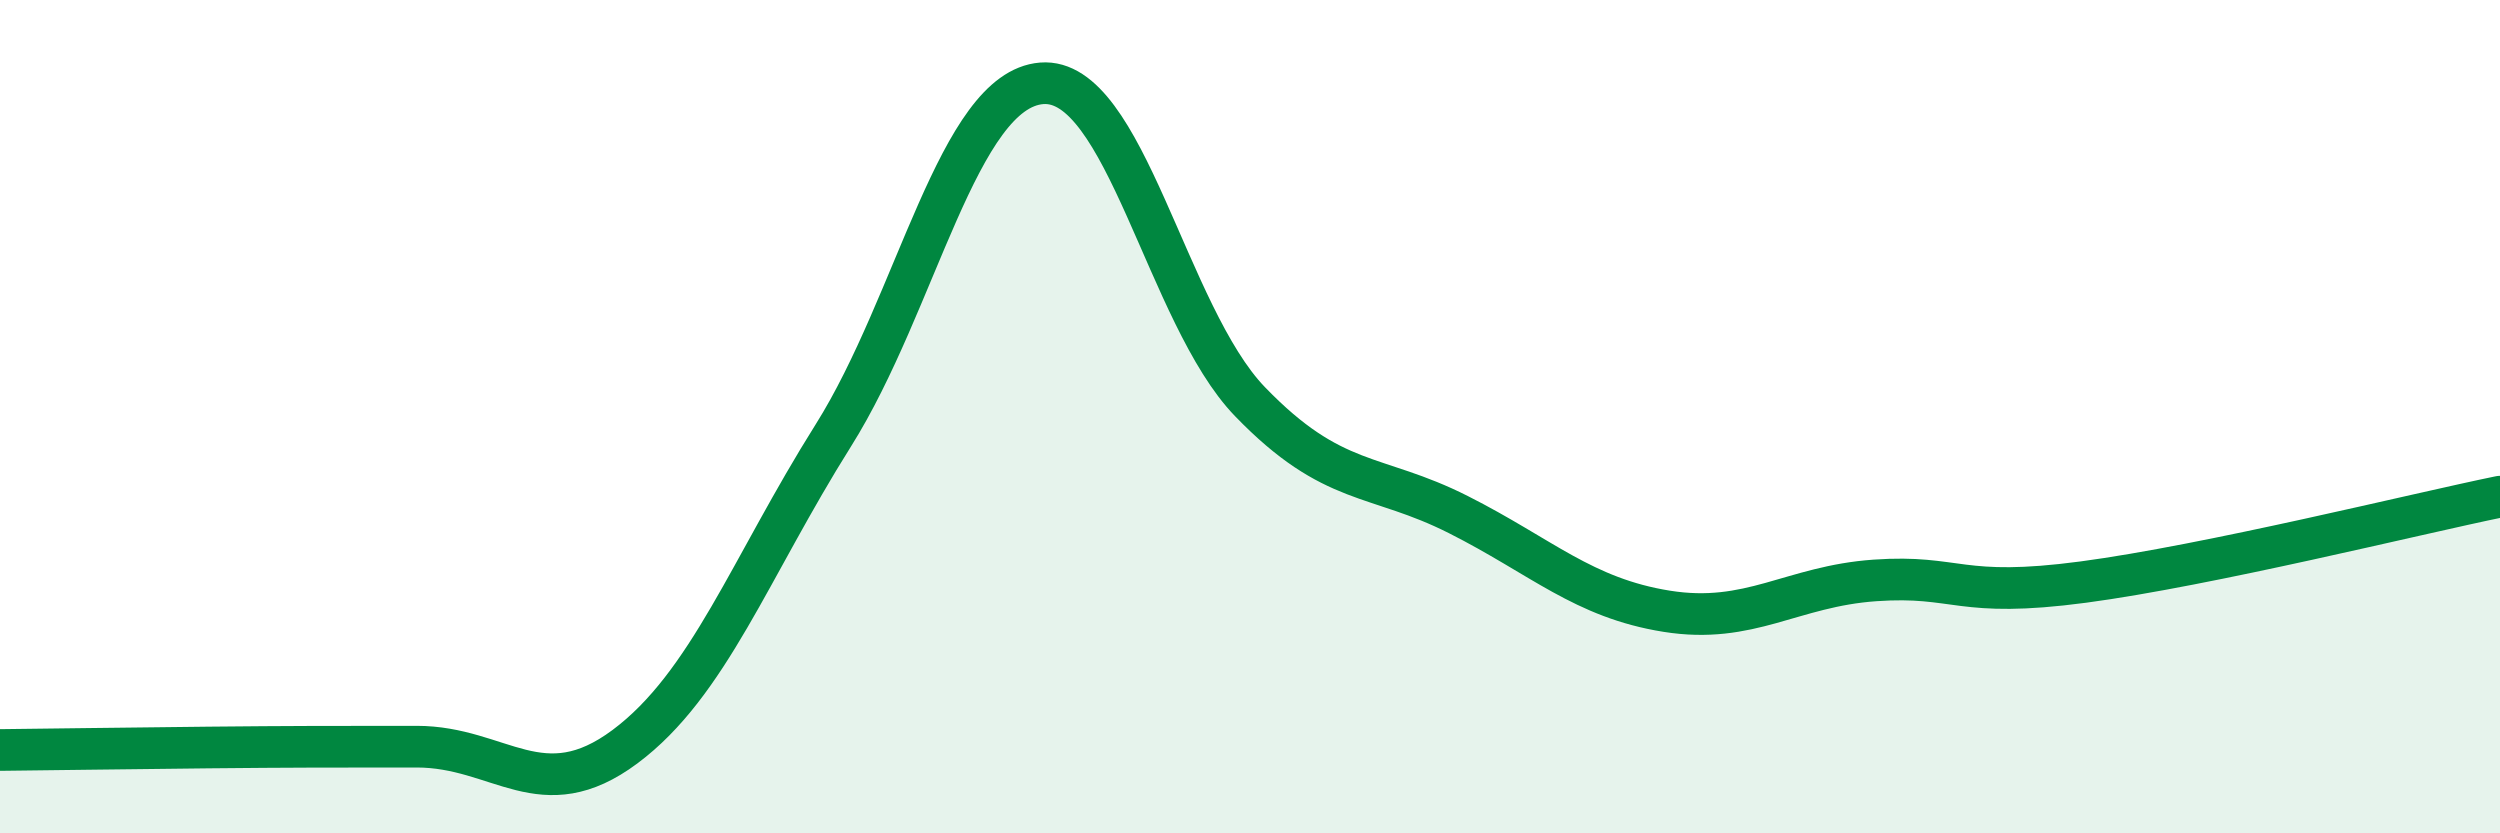
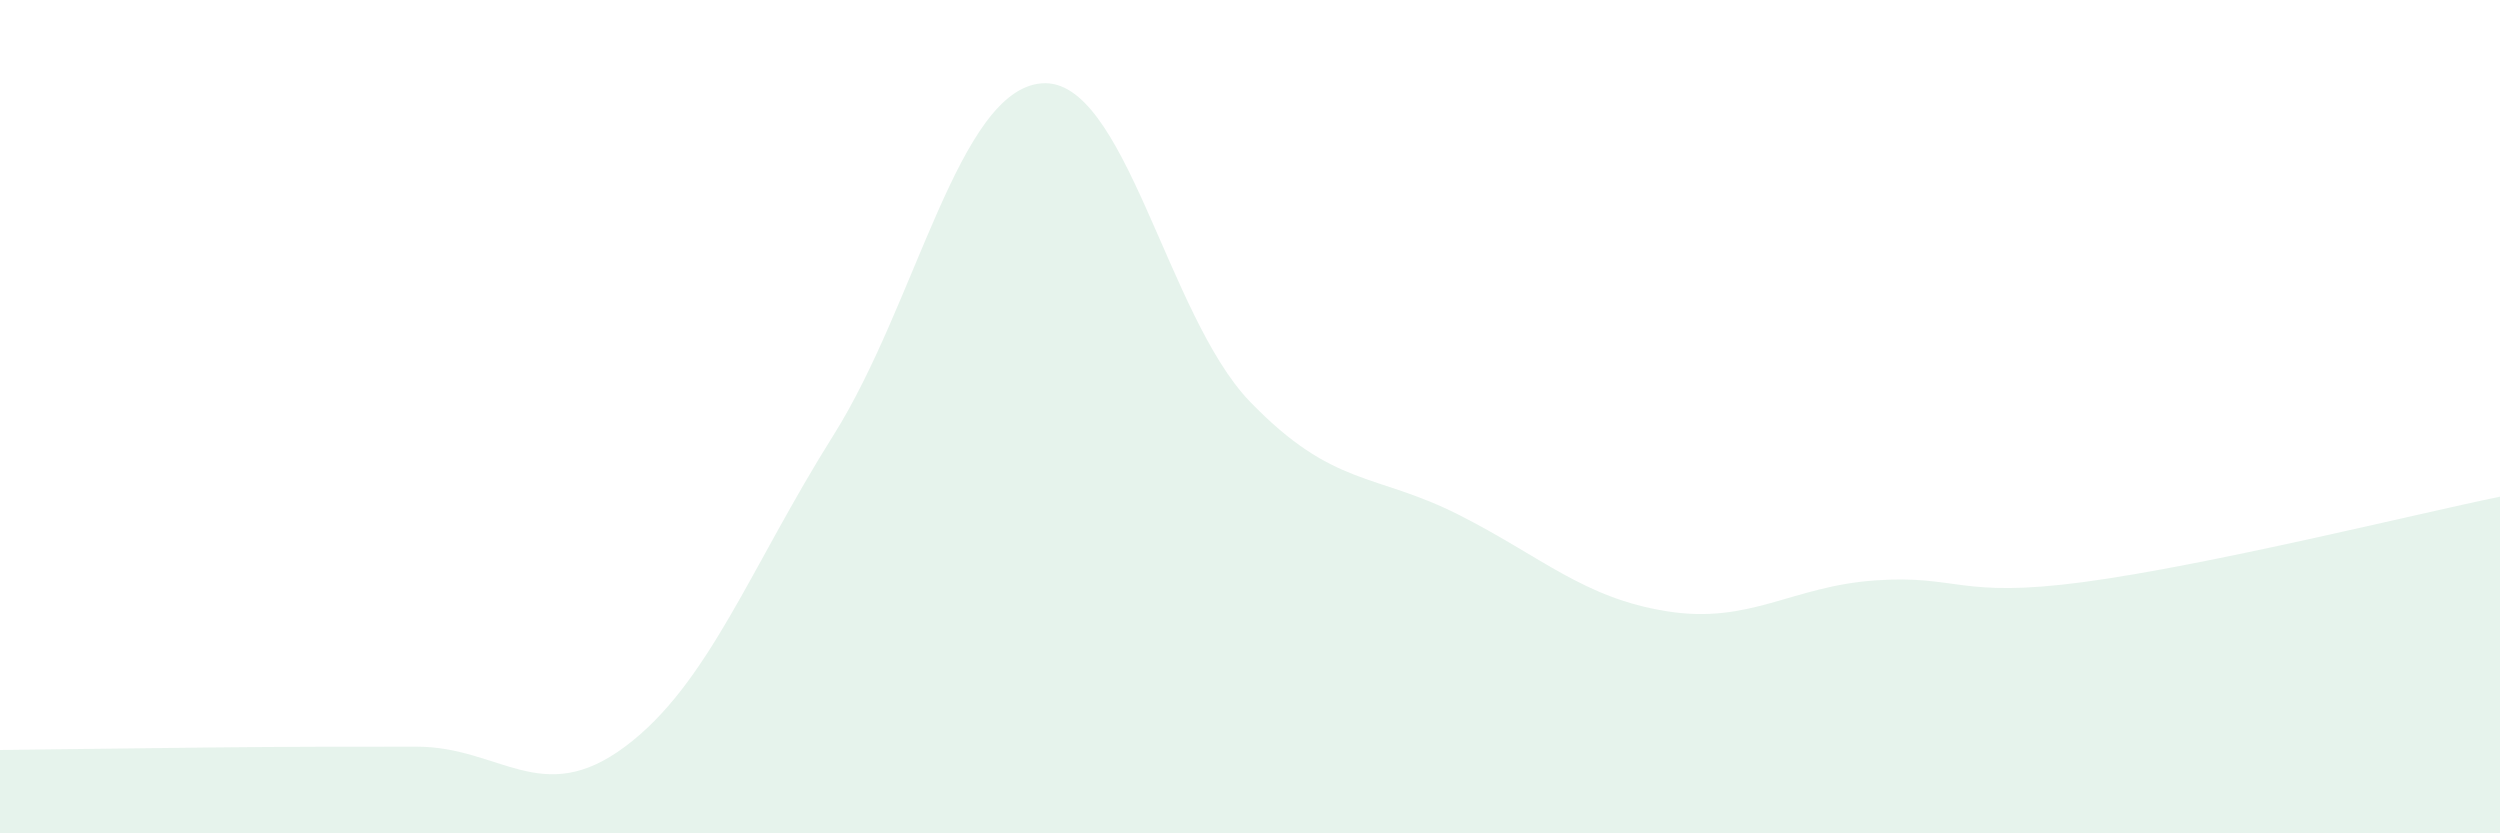
<svg xmlns="http://www.w3.org/2000/svg" width="60" height="20" viewBox="0 0 60 20">
  <path d="M 0,18 C 1,17.99 3,17.96 5,17.94 C 7,17.92 8,17.92 10,17.92 C 12,17.92 13,19.41 15,17.92 C 17,16.43 18,13.63 20,10.45 C 22,7.27 23,2.16 25,2 C 27,1.84 28,7.57 30,9.64 C 32,11.71 33,11.34 35,12.35 C 37,13.36 38,14.35 40,14.67 C 42,14.99 43,14.07 45,13.93 C 47,13.79 47,14.37 50,13.97 C 53,13.57 58,12.33 60,11.92L60 20L0 20Z" fill="#008740" opacity="0.1" stroke-linecap="round" stroke-linejoin="round" />
-   <path d="M 0,18 C 1,17.99 3,17.96 5,17.94 C 7,17.92 8,17.92 10,17.92 C 12,17.92 13,19.41 15,17.92 C 17,16.43 18,13.63 20,10.45 C 22,7.27 23,2.16 25,2 C 27,1.84 28,7.57 30,9.64 C 32,11.71 33,11.34 35,12.35 C 37,13.36 38,14.35 40,14.67 C 42,14.99 43,14.07 45,13.93 C 47,13.79 47,14.37 50,13.97 C 53,13.57 58,12.33 60,11.92" stroke="#008740" stroke-width="1" fill="none" stroke-linecap="round" stroke-linejoin="round" />
</svg>